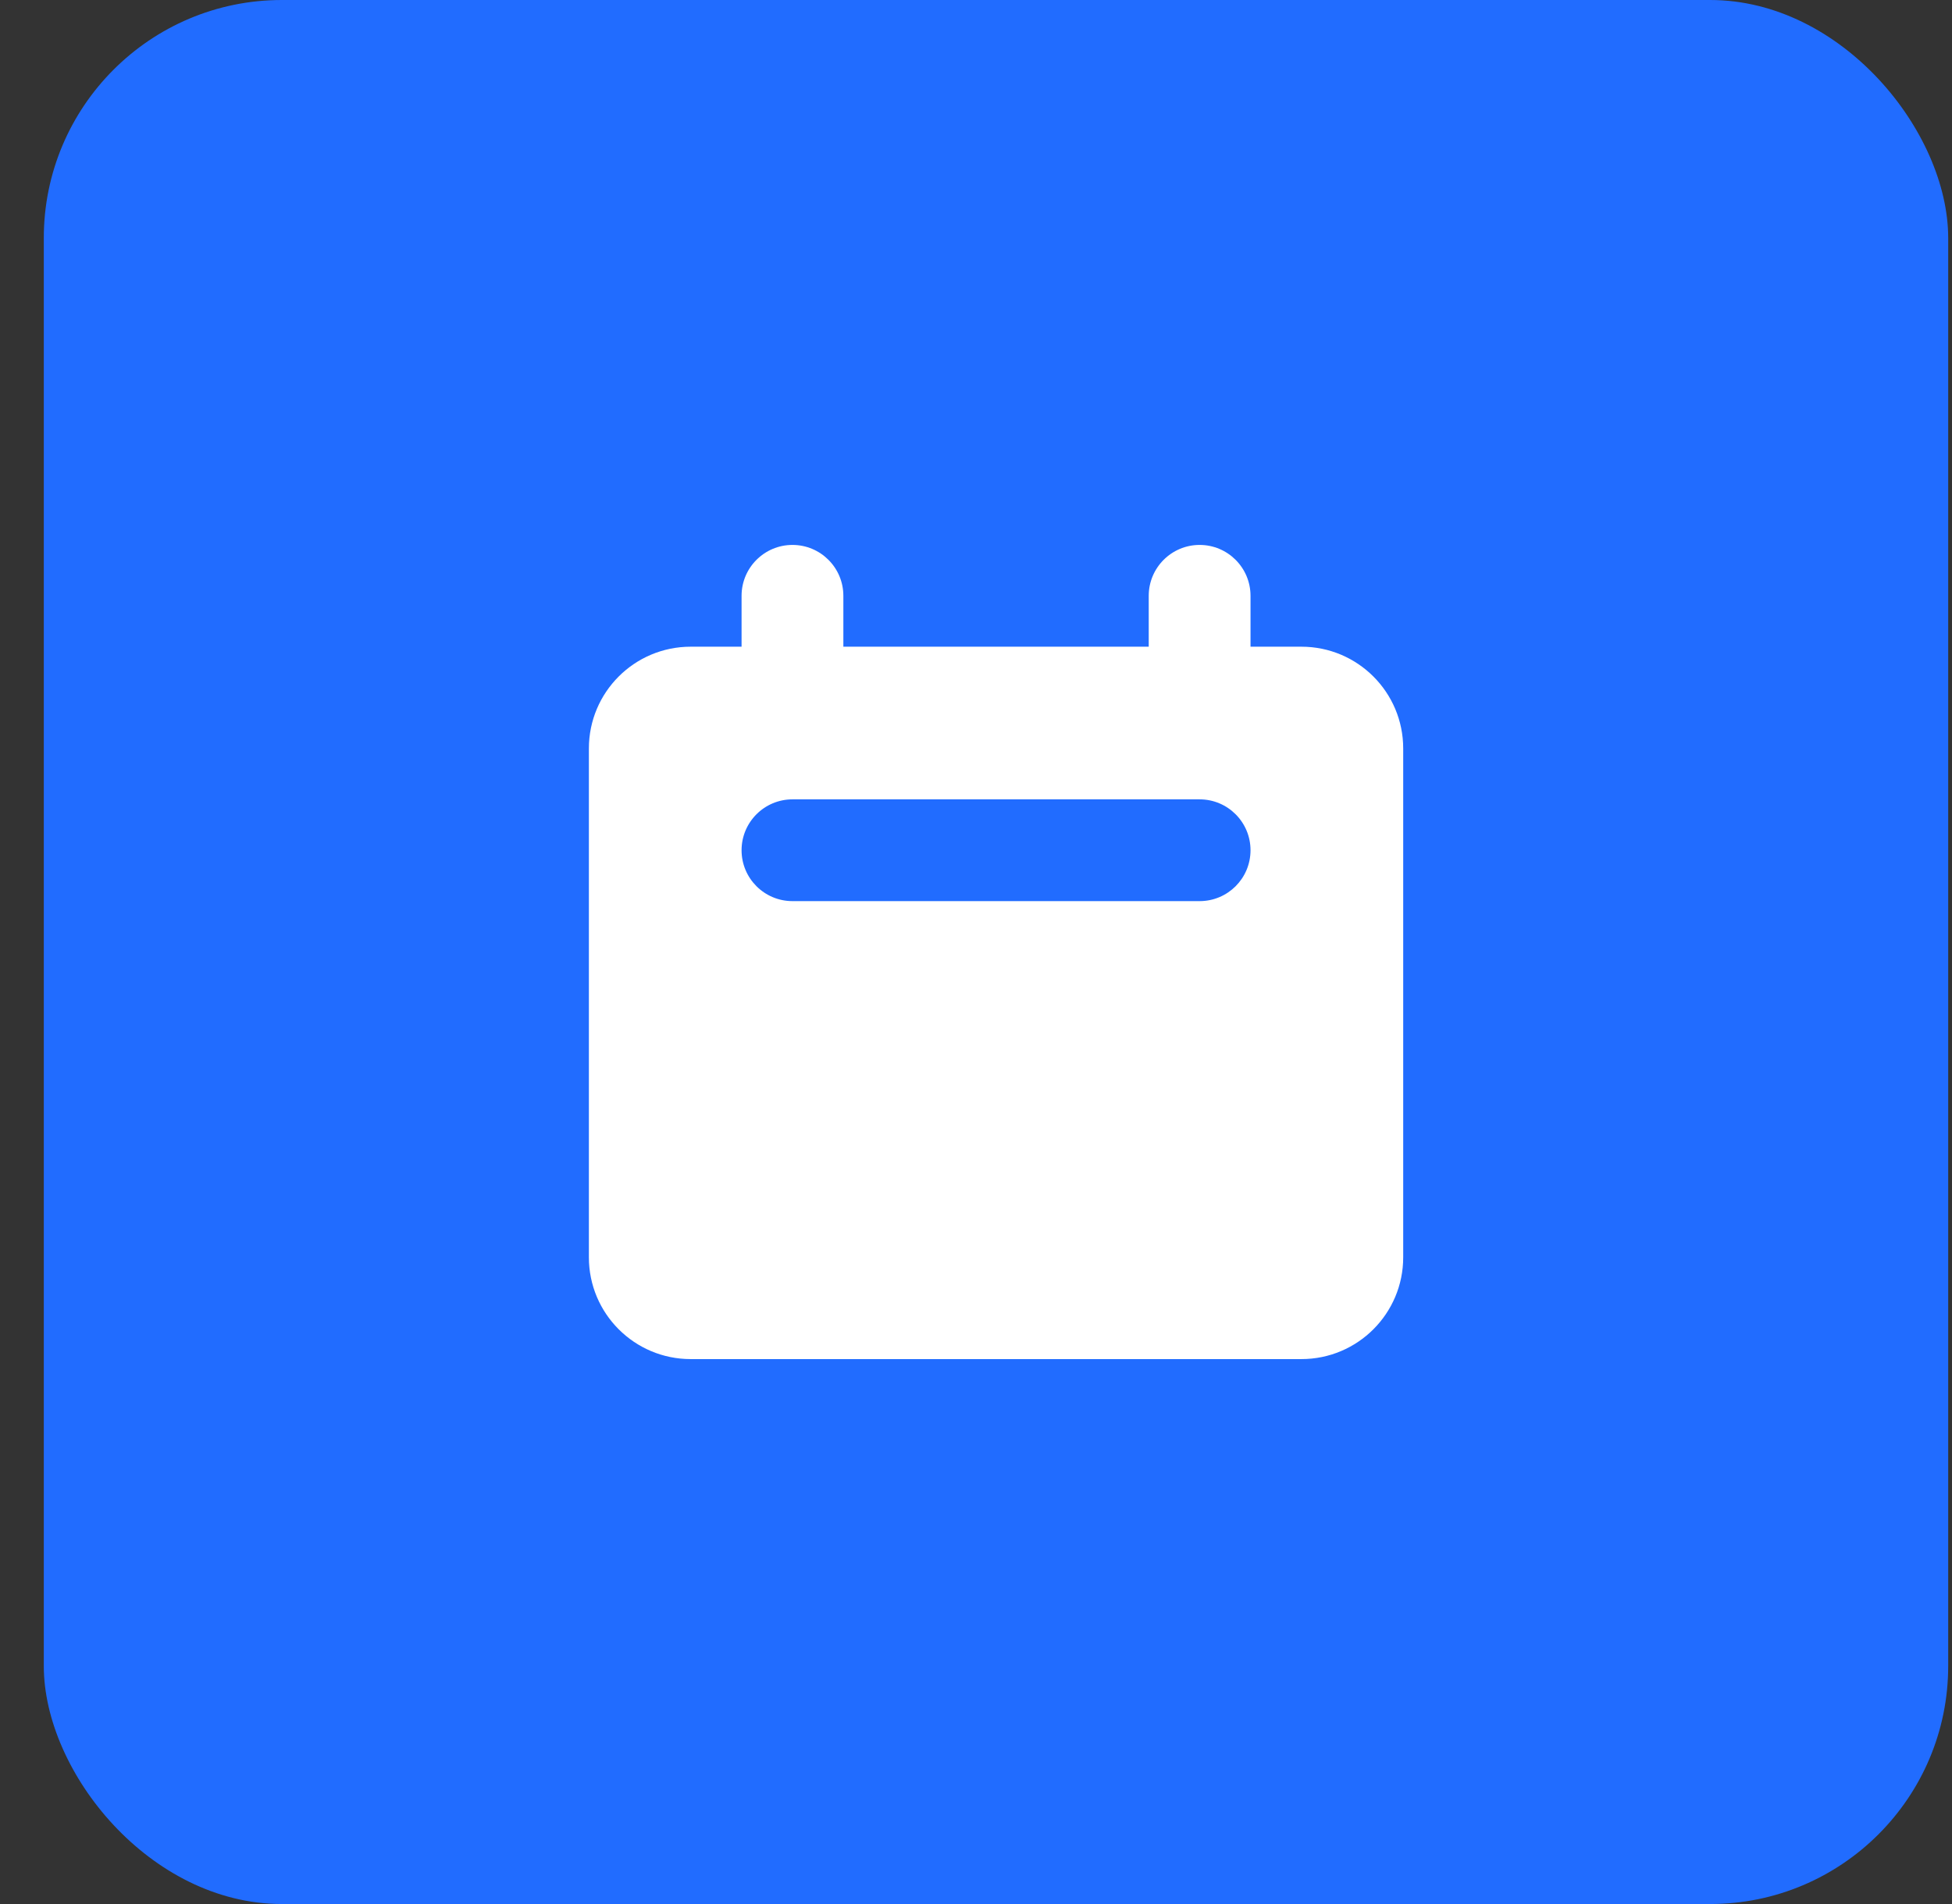
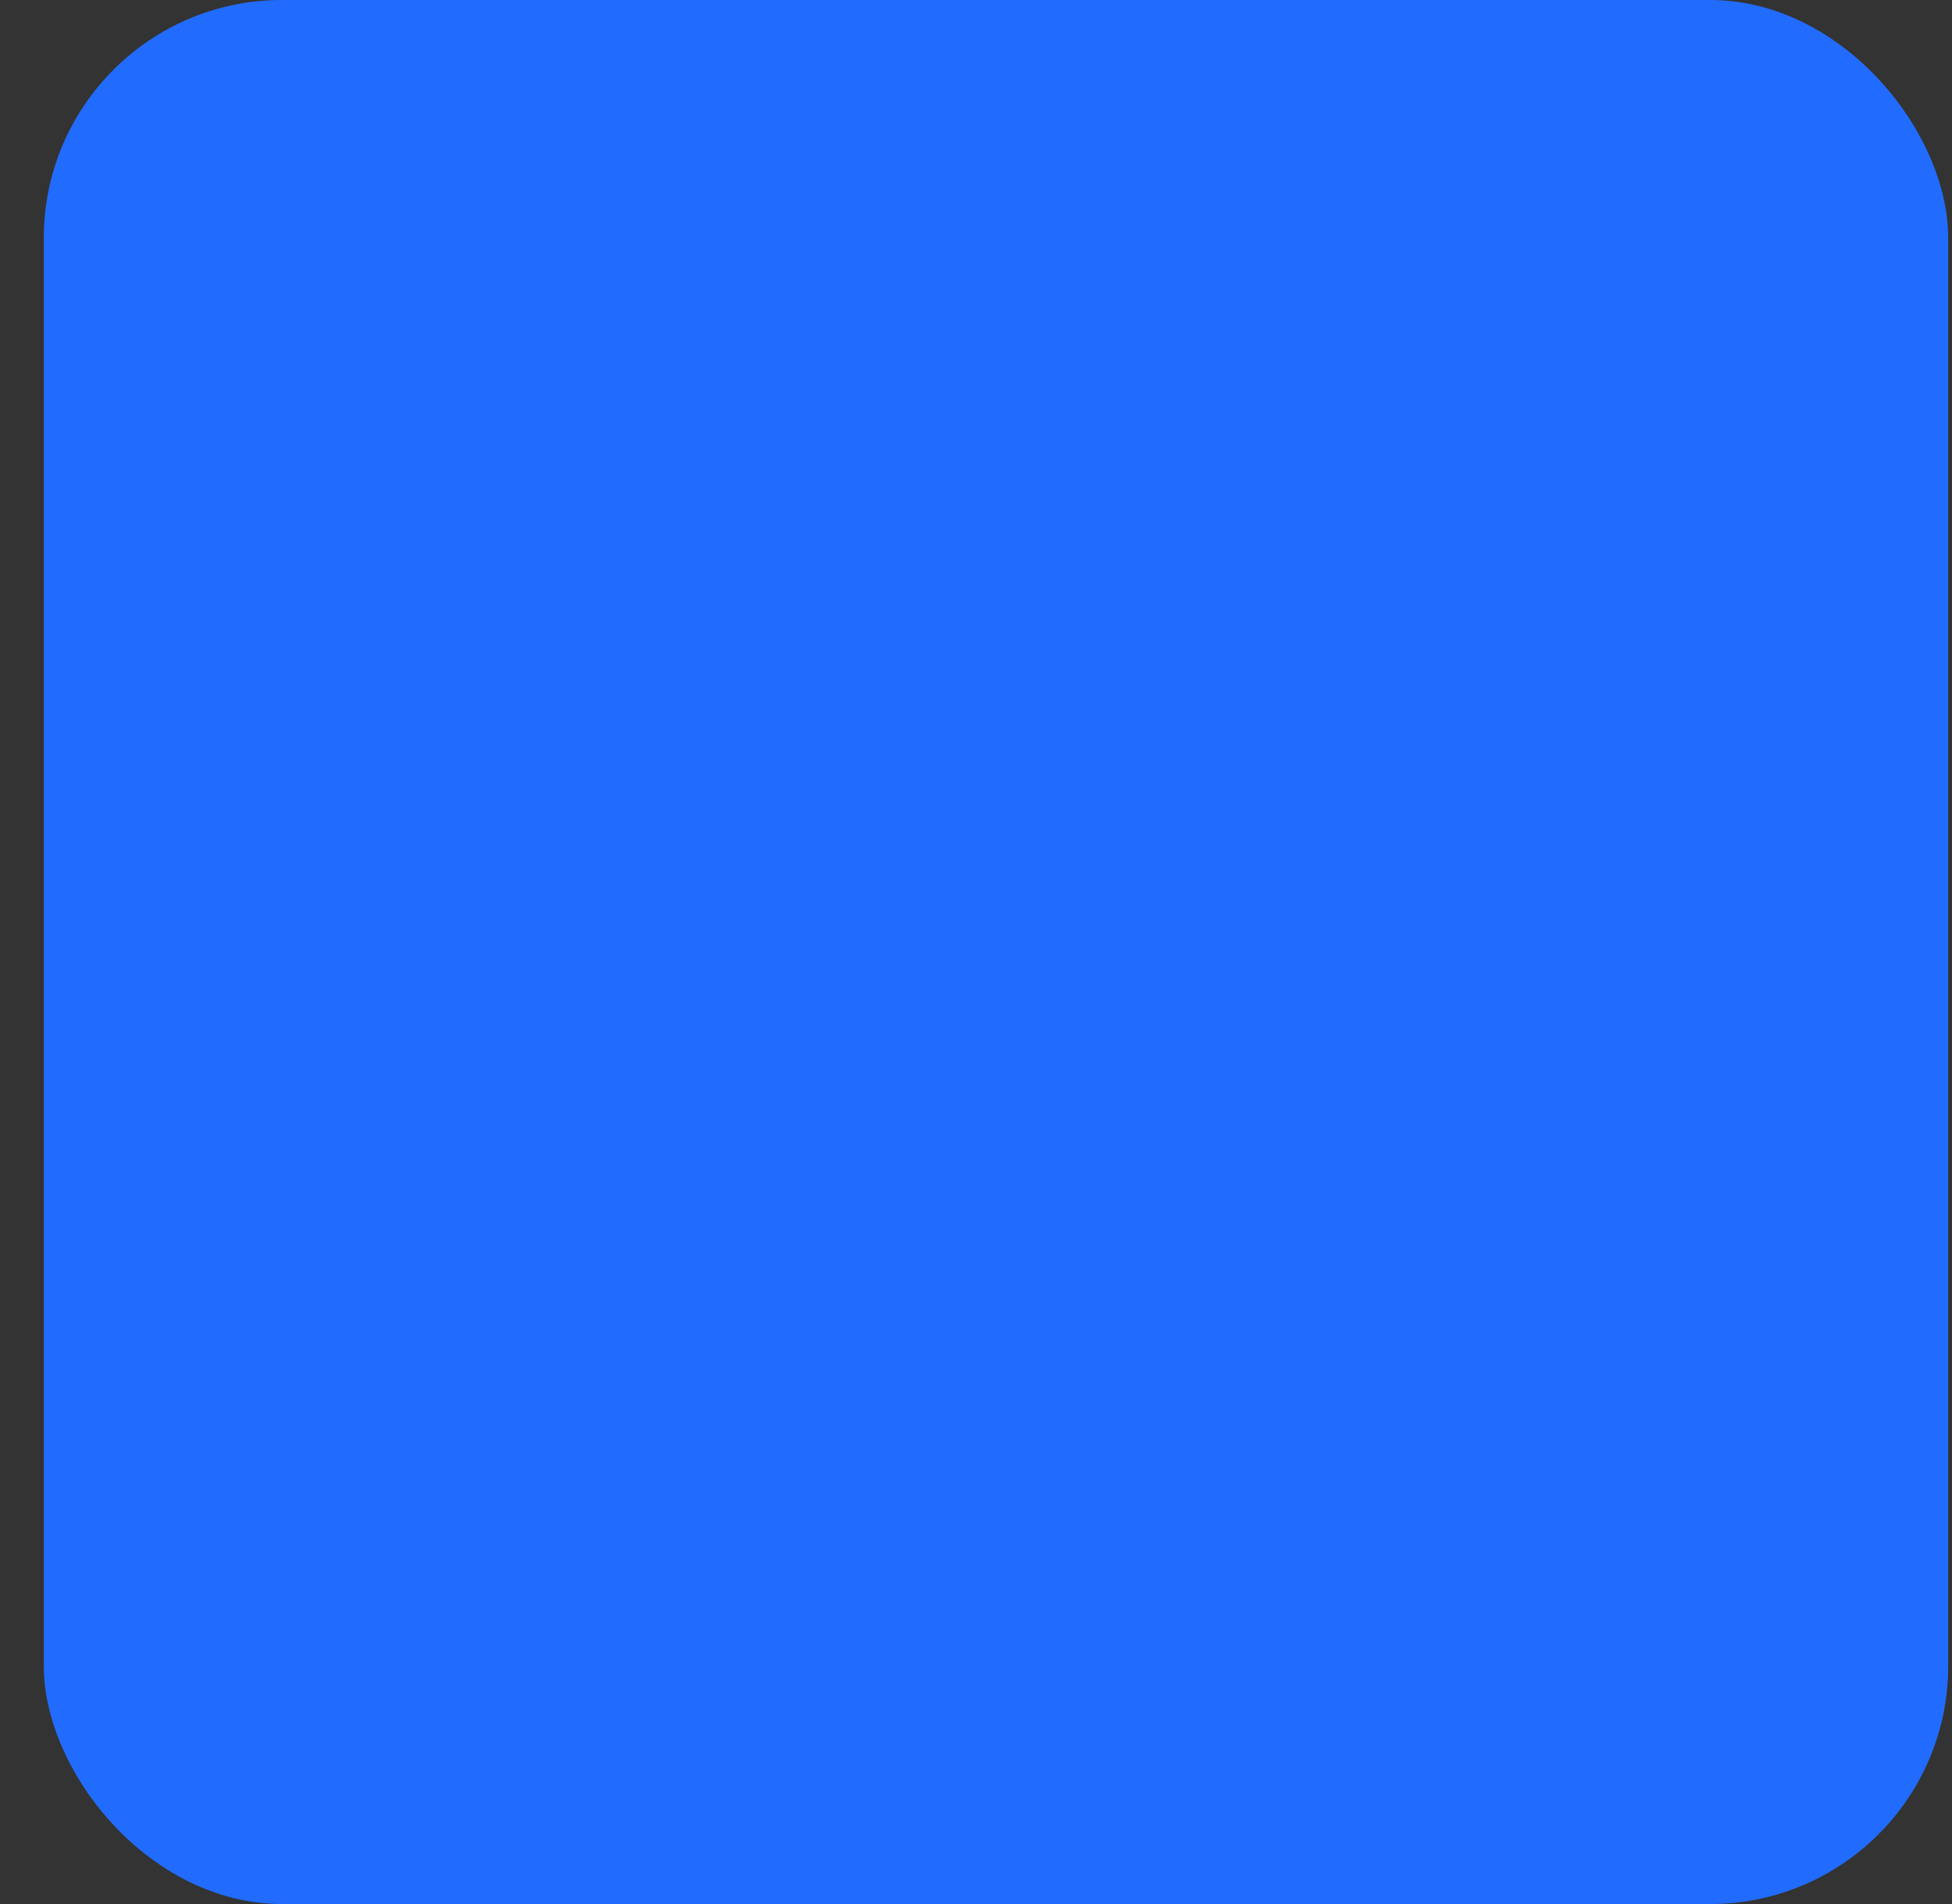
<svg xmlns="http://www.w3.org/2000/svg" width="41" height="40" viewBox="0 0 41 40" fill="none">
  <rect x="0" y="0" width="41" height="40" fill="#333333" stroke="none" />
  <rect x="0.92" width="40" height="40" rx="5" fill="#216CFF" />
-   <path fill-rule="evenodd" clip-rule="evenodd" d="M16.645 11.448C16.055 11.448 15.576 11.927 15.576 12.517V13.586H14.507C13.326 13.586 12.369 14.543 12.369 15.724V26.414C12.369 27.595 13.326 28.552 14.507 28.552H27.335C28.516 28.552 29.473 27.595 29.473 26.414V15.724C29.473 14.543 28.516 13.586 27.335 13.586H26.266V12.517C26.266 11.927 25.788 11.448 25.197 11.448C24.607 11.448 24.128 11.927 24.128 12.517V13.586H17.714V12.517C17.714 11.927 17.236 11.448 16.645 11.448ZM16.645 16.793C16.055 16.793 15.576 17.272 15.576 17.862C15.576 18.453 16.055 18.931 16.645 18.931H25.197C25.788 18.931 26.266 18.453 26.266 17.862C26.266 17.272 25.788 16.793 25.197 16.793H16.645Z" fill="white" />
</svg>